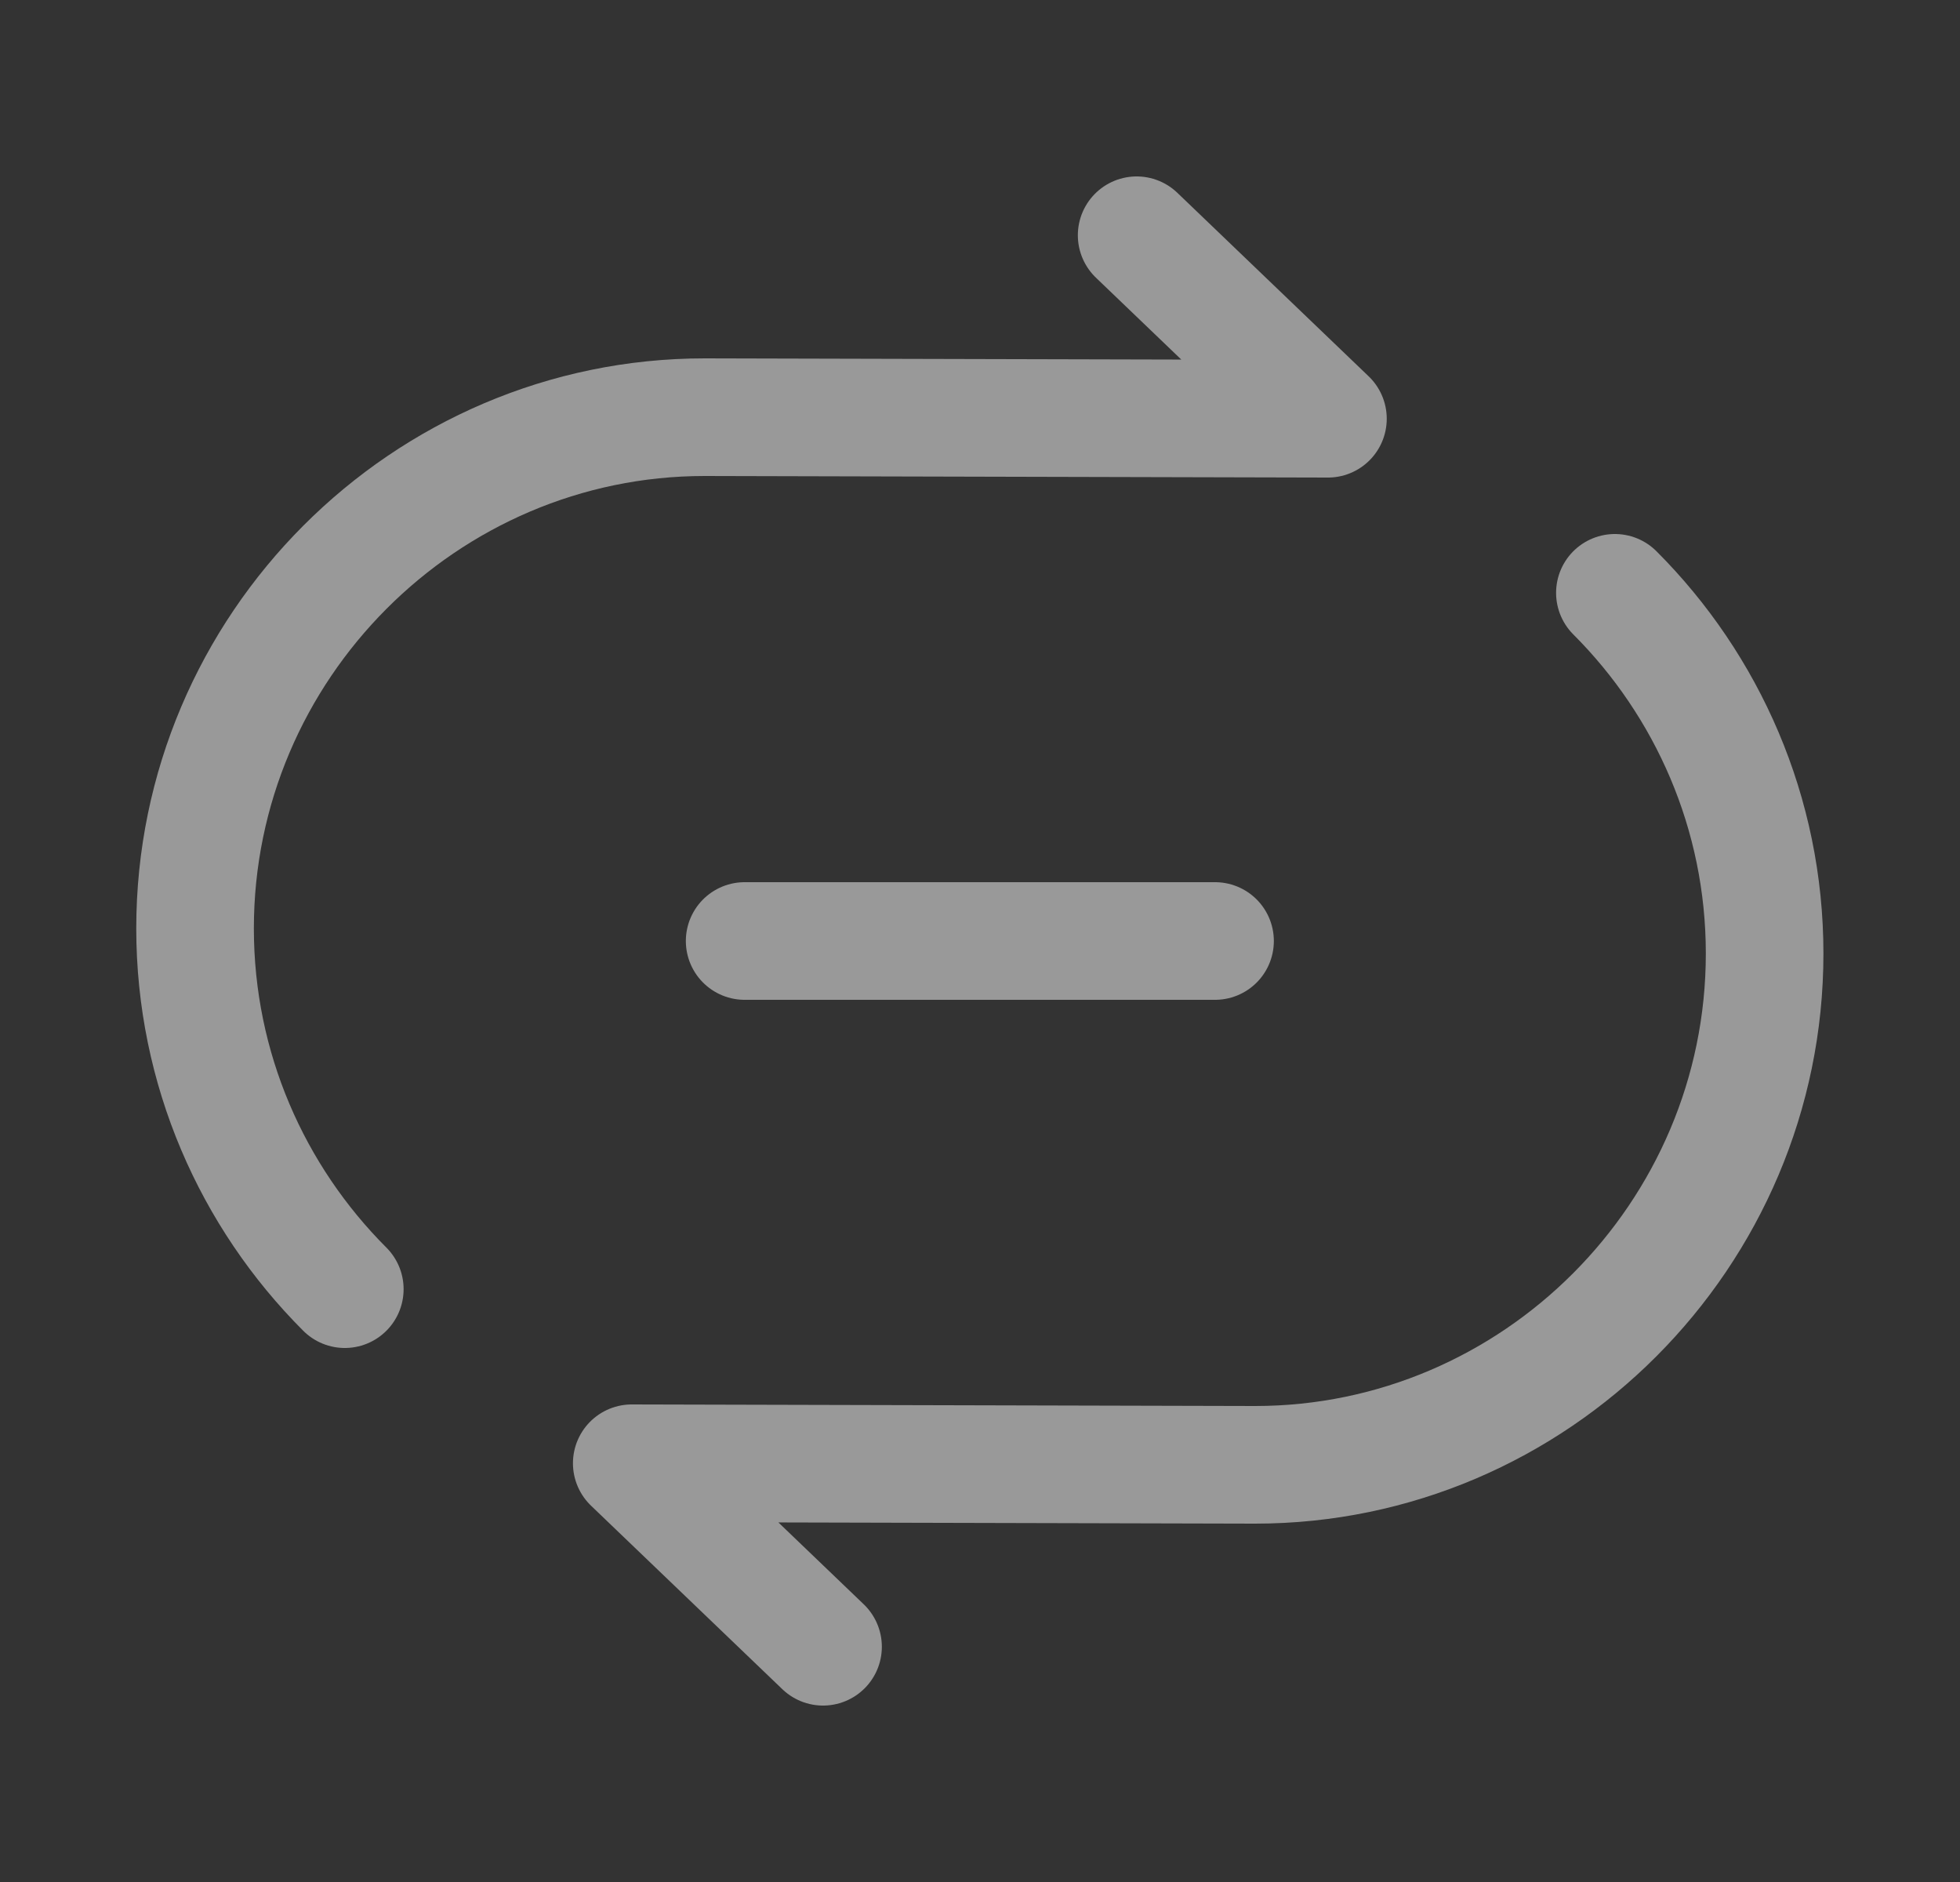
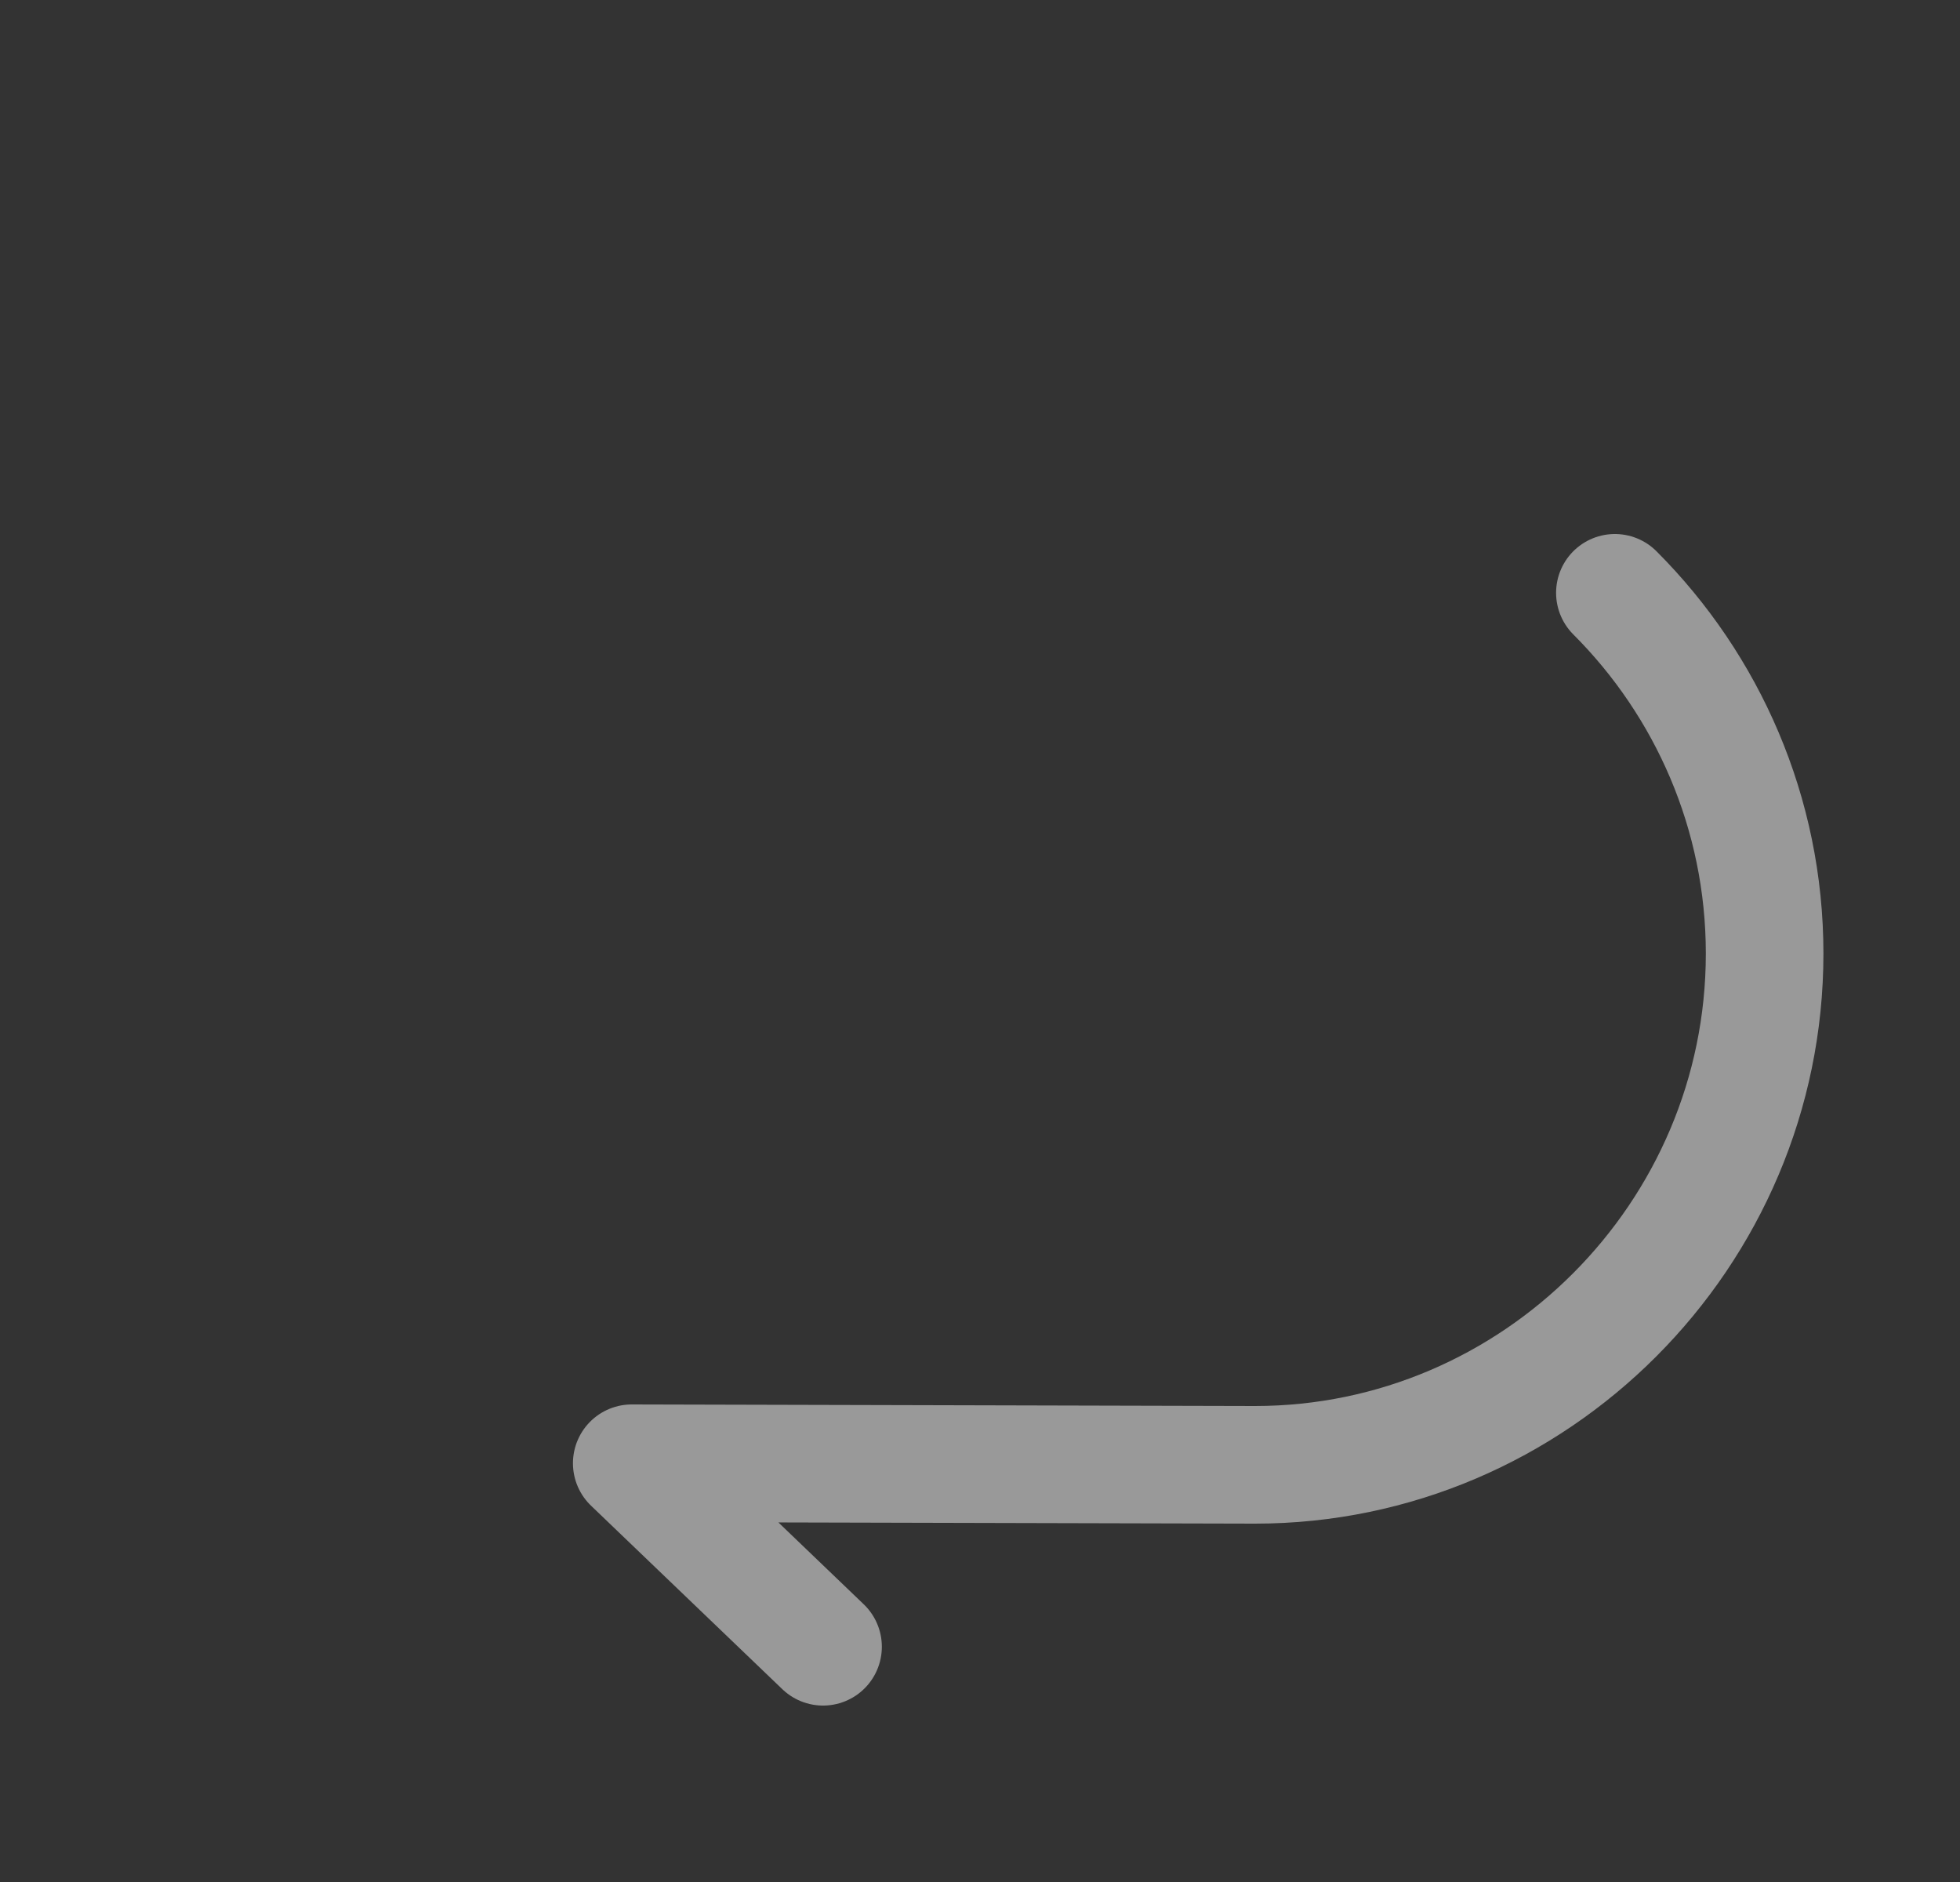
<svg xmlns="http://www.w3.org/2000/svg" width="25" height="24" viewBox="0 0 25 24" fill="none">
  <rect x="0" y="0" width="25" height="24" fill="#333333" stroke="none" />
  <g opacity="0.5">
-     <path d="M14.498 3L16.938 5.34L8.988 5.32C5.418 5.32 2.488 8.25 2.488 11.84C2.488 13.63 3.218 15.26 4.398 16.44" stroke="white" stroke-width="1.5" stroke-linecap="round" stroke-linejoin="round" />
    <path d="M10.498 21L8.058 18.66L16.008 18.68C19.578 18.68 22.508 15.75 22.508 12.16C22.508 10.37 21.778 8.74 20.598 7.56" stroke="white" stroke-width="1.5" stroke-linecap="round" stroke-linejoin="round" />
-     <path d="M9.498 12H15.498" stroke="white" stroke-width="1.5" stroke-linecap="round" stroke-linejoin="round" />
  </g>
</svg>